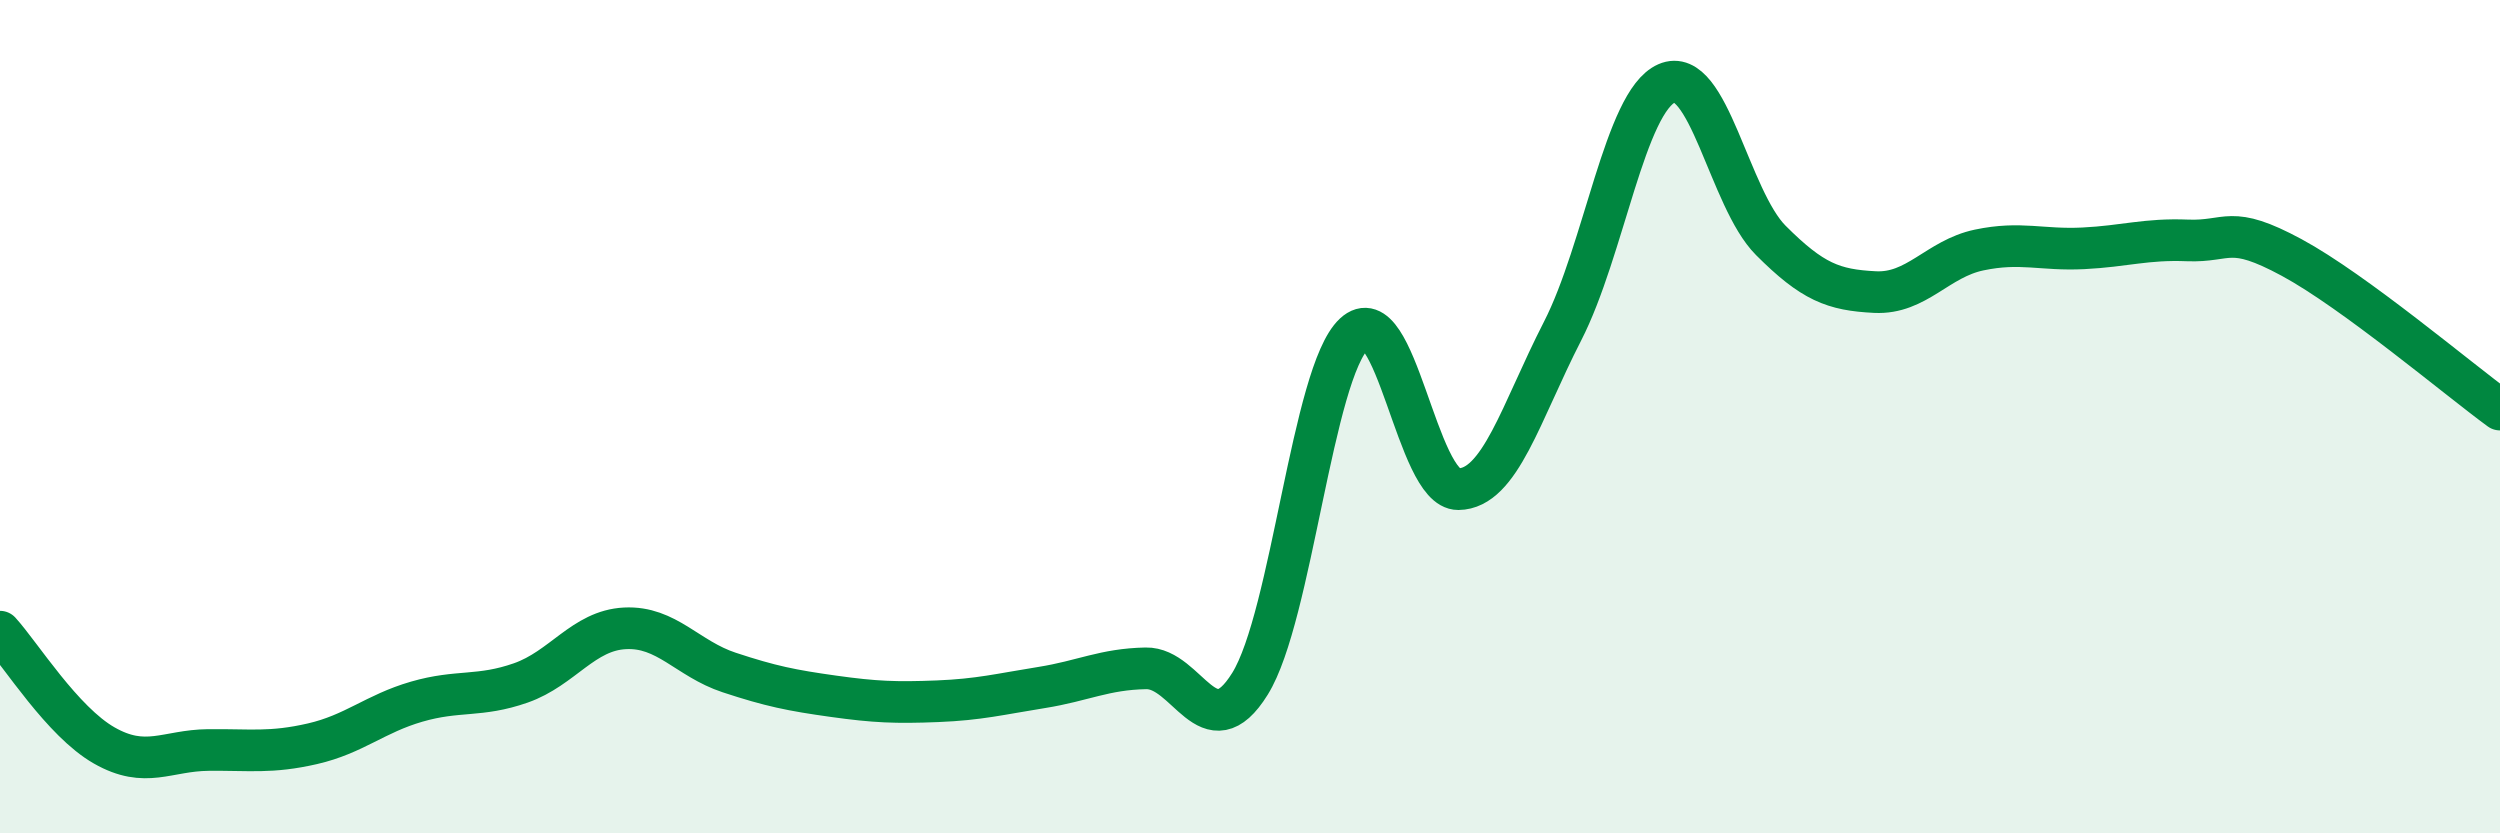
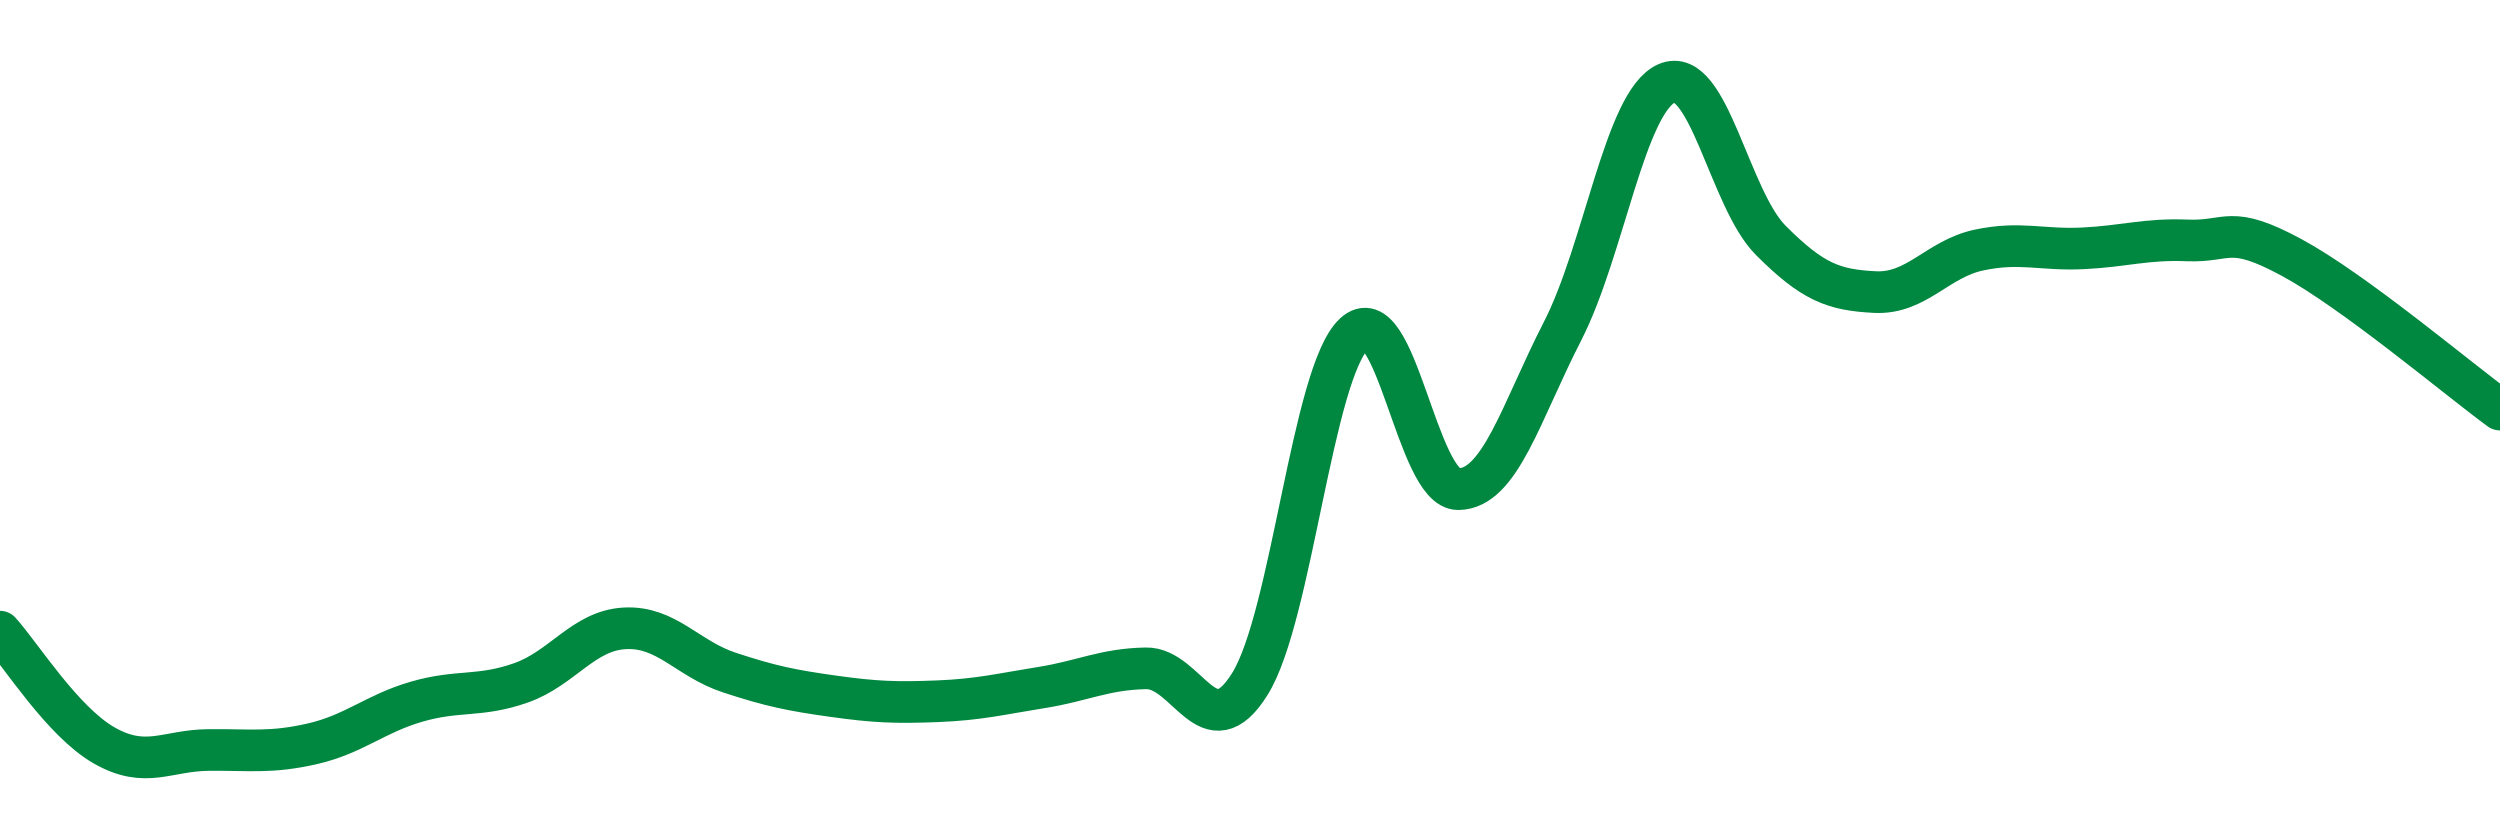
<svg xmlns="http://www.w3.org/2000/svg" width="60" height="20" viewBox="0 0 60 20">
-   <path d="M 0,15.16 C 0.5,15.71 1.5,17.32 2.5,17.89 C 3.5,18.46 4,18.01 5,18 C 6,17.99 6.5,18.08 7.5,17.85 C 8.5,17.62 9,17.13 10,16.84 C 11,16.55 11.5,16.74 12.5,16.39 C 13.5,16.04 14,15.13 15,15.08 C 16,15.03 16.5,15.81 17.5,16.14 C 18.5,16.47 19,16.57 20,16.71 C 21,16.85 21.5,16.87 22.5,16.83 C 23.5,16.79 24,16.66 25,16.5 C 26,16.34 26.5,16.06 27.5,16.04 C 28.5,16.02 29,18.02 30,16.41 C 31,14.8 31.5,8.94 32.5,8.01 C 33.5,7.08 34,11.75 35,11.74 C 36,11.73 36.5,9.9 37.5,7.95 C 38.5,6 39,2.44 40,2 C 41,1.56 41.5,4.77 42.5,5.77 C 43.5,6.77 44,6.96 45,7.01 C 46,7.06 46.5,6.21 47.5,6 C 48.5,5.79 49,6.01 50,5.96 C 51,5.91 51.5,5.73 52.5,5.77 C 53.5,5.81 53.5,5.37 55,6.18 C 56.5,6.99 59,9.1 60,9.83L60 20L0 20Z" fill="#008740" opacity="0.1" stroke-linecap="round" stroke-linejoin="round" />
  <path d="M 0,15.16 C 0.5,15.71 1.5,17.32 2.5,17.89 C 3.5,18.46 4,18.01 5,18 C 6,17.99 6.5,18.08 7.5,17.85 C 8.5,17.62 9,17.13 10,16.84 C 11,16.55 11.5,16.74 12.5,16.39 C 13.5,16.04 14,15.13 15,15.08 C 16,15.03 16.5,15.81 17.5,16.14 C 18.5,16.47 19,16.57 20,16.71 C 21,16.85 21.5,16.87 22.5,16.83 C 23.5,16.79 24,16.66 25,16.5 C 26,16.34 26.5,16.06 27.5,16.04 C 28.5,16.02 29,18.02 30,16.41 C 31,14.8 31.5,8.94 32.5,8.01 C 33.5,7.08 34,11.75 35,11.74 C 36,11.73 36.5,9.9 37.5,7.95 C 38.5,6 39,2.44 40,2 C 41,1.56 41.5,4.77 42.5,5.77 C 43.5,6.77 44,6.96 45,7.01 C 46,7.06 46.5,6.21 47.5,6 C 48.5,5.79 49,6.01 50,5.96 C 51,5.91 51.5,5.73 52.5,5.77 C 53.5,5.81 53.5,5.37 55,6.18 C 56.5,6.99 59,9.1 60,9.83" stroke="#008740" stroke-width="1" fill="none" stroke-linecap="round" stroke-linejoin="round" />
</svg>